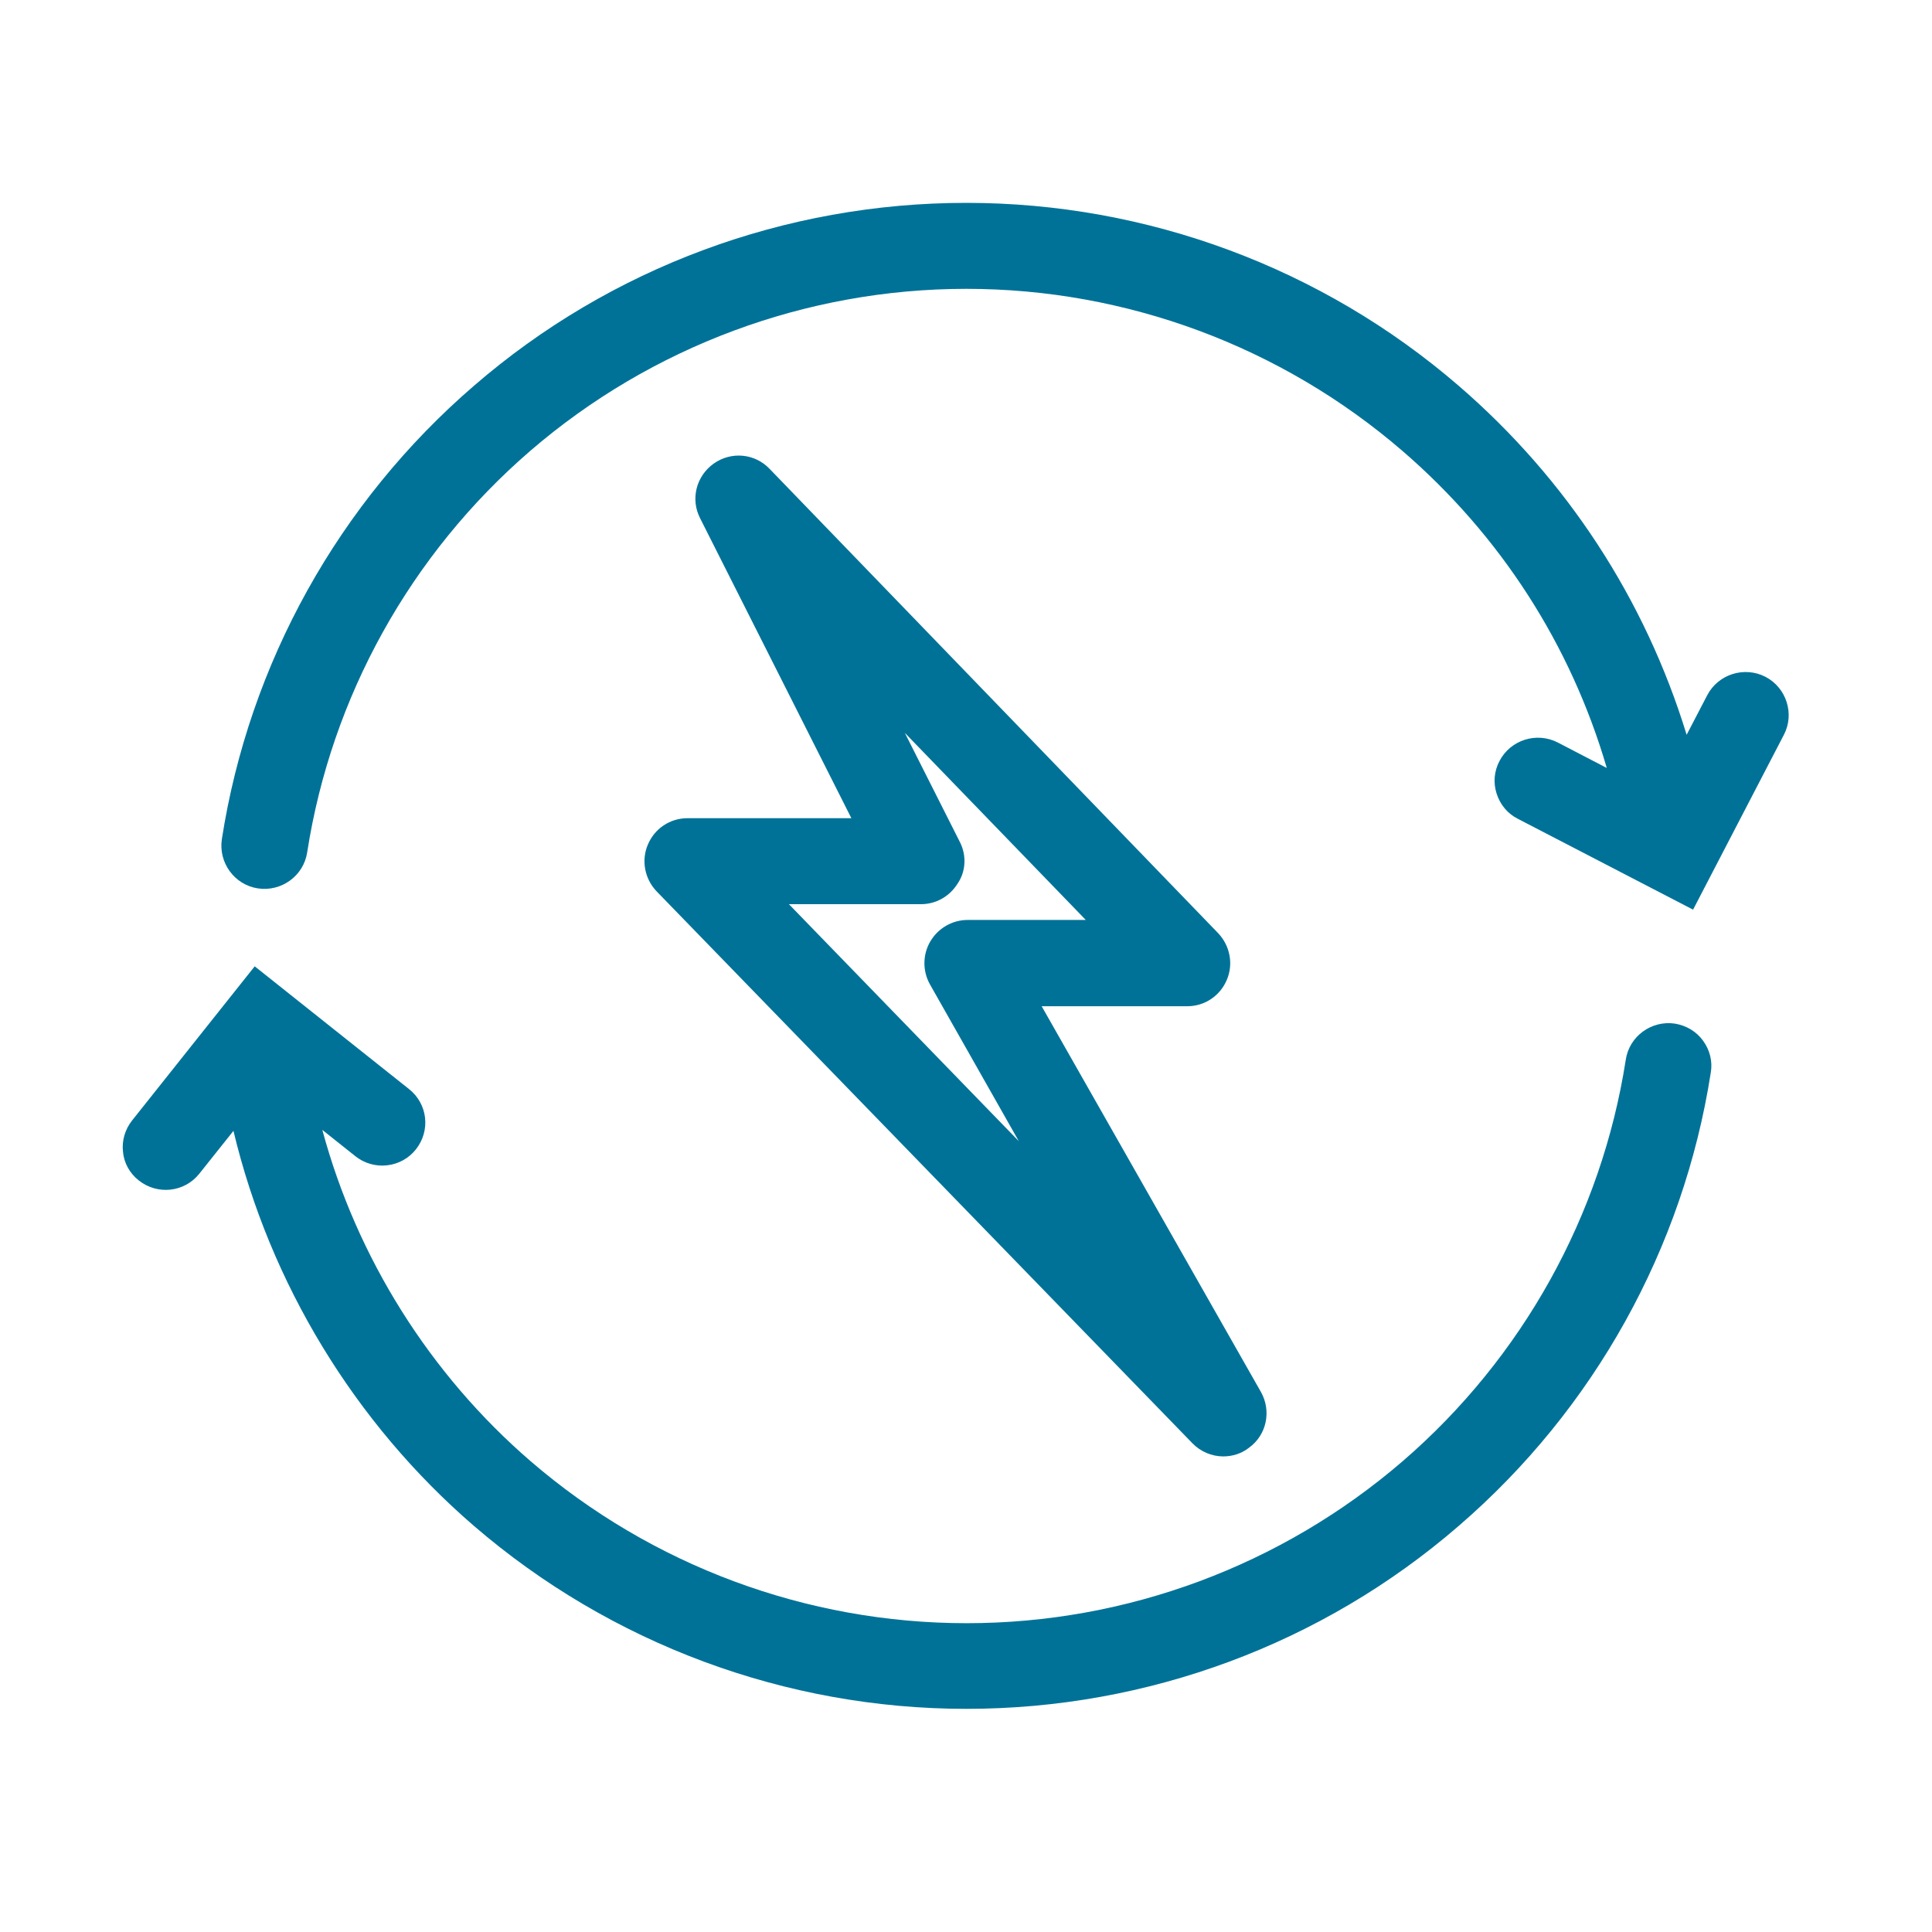
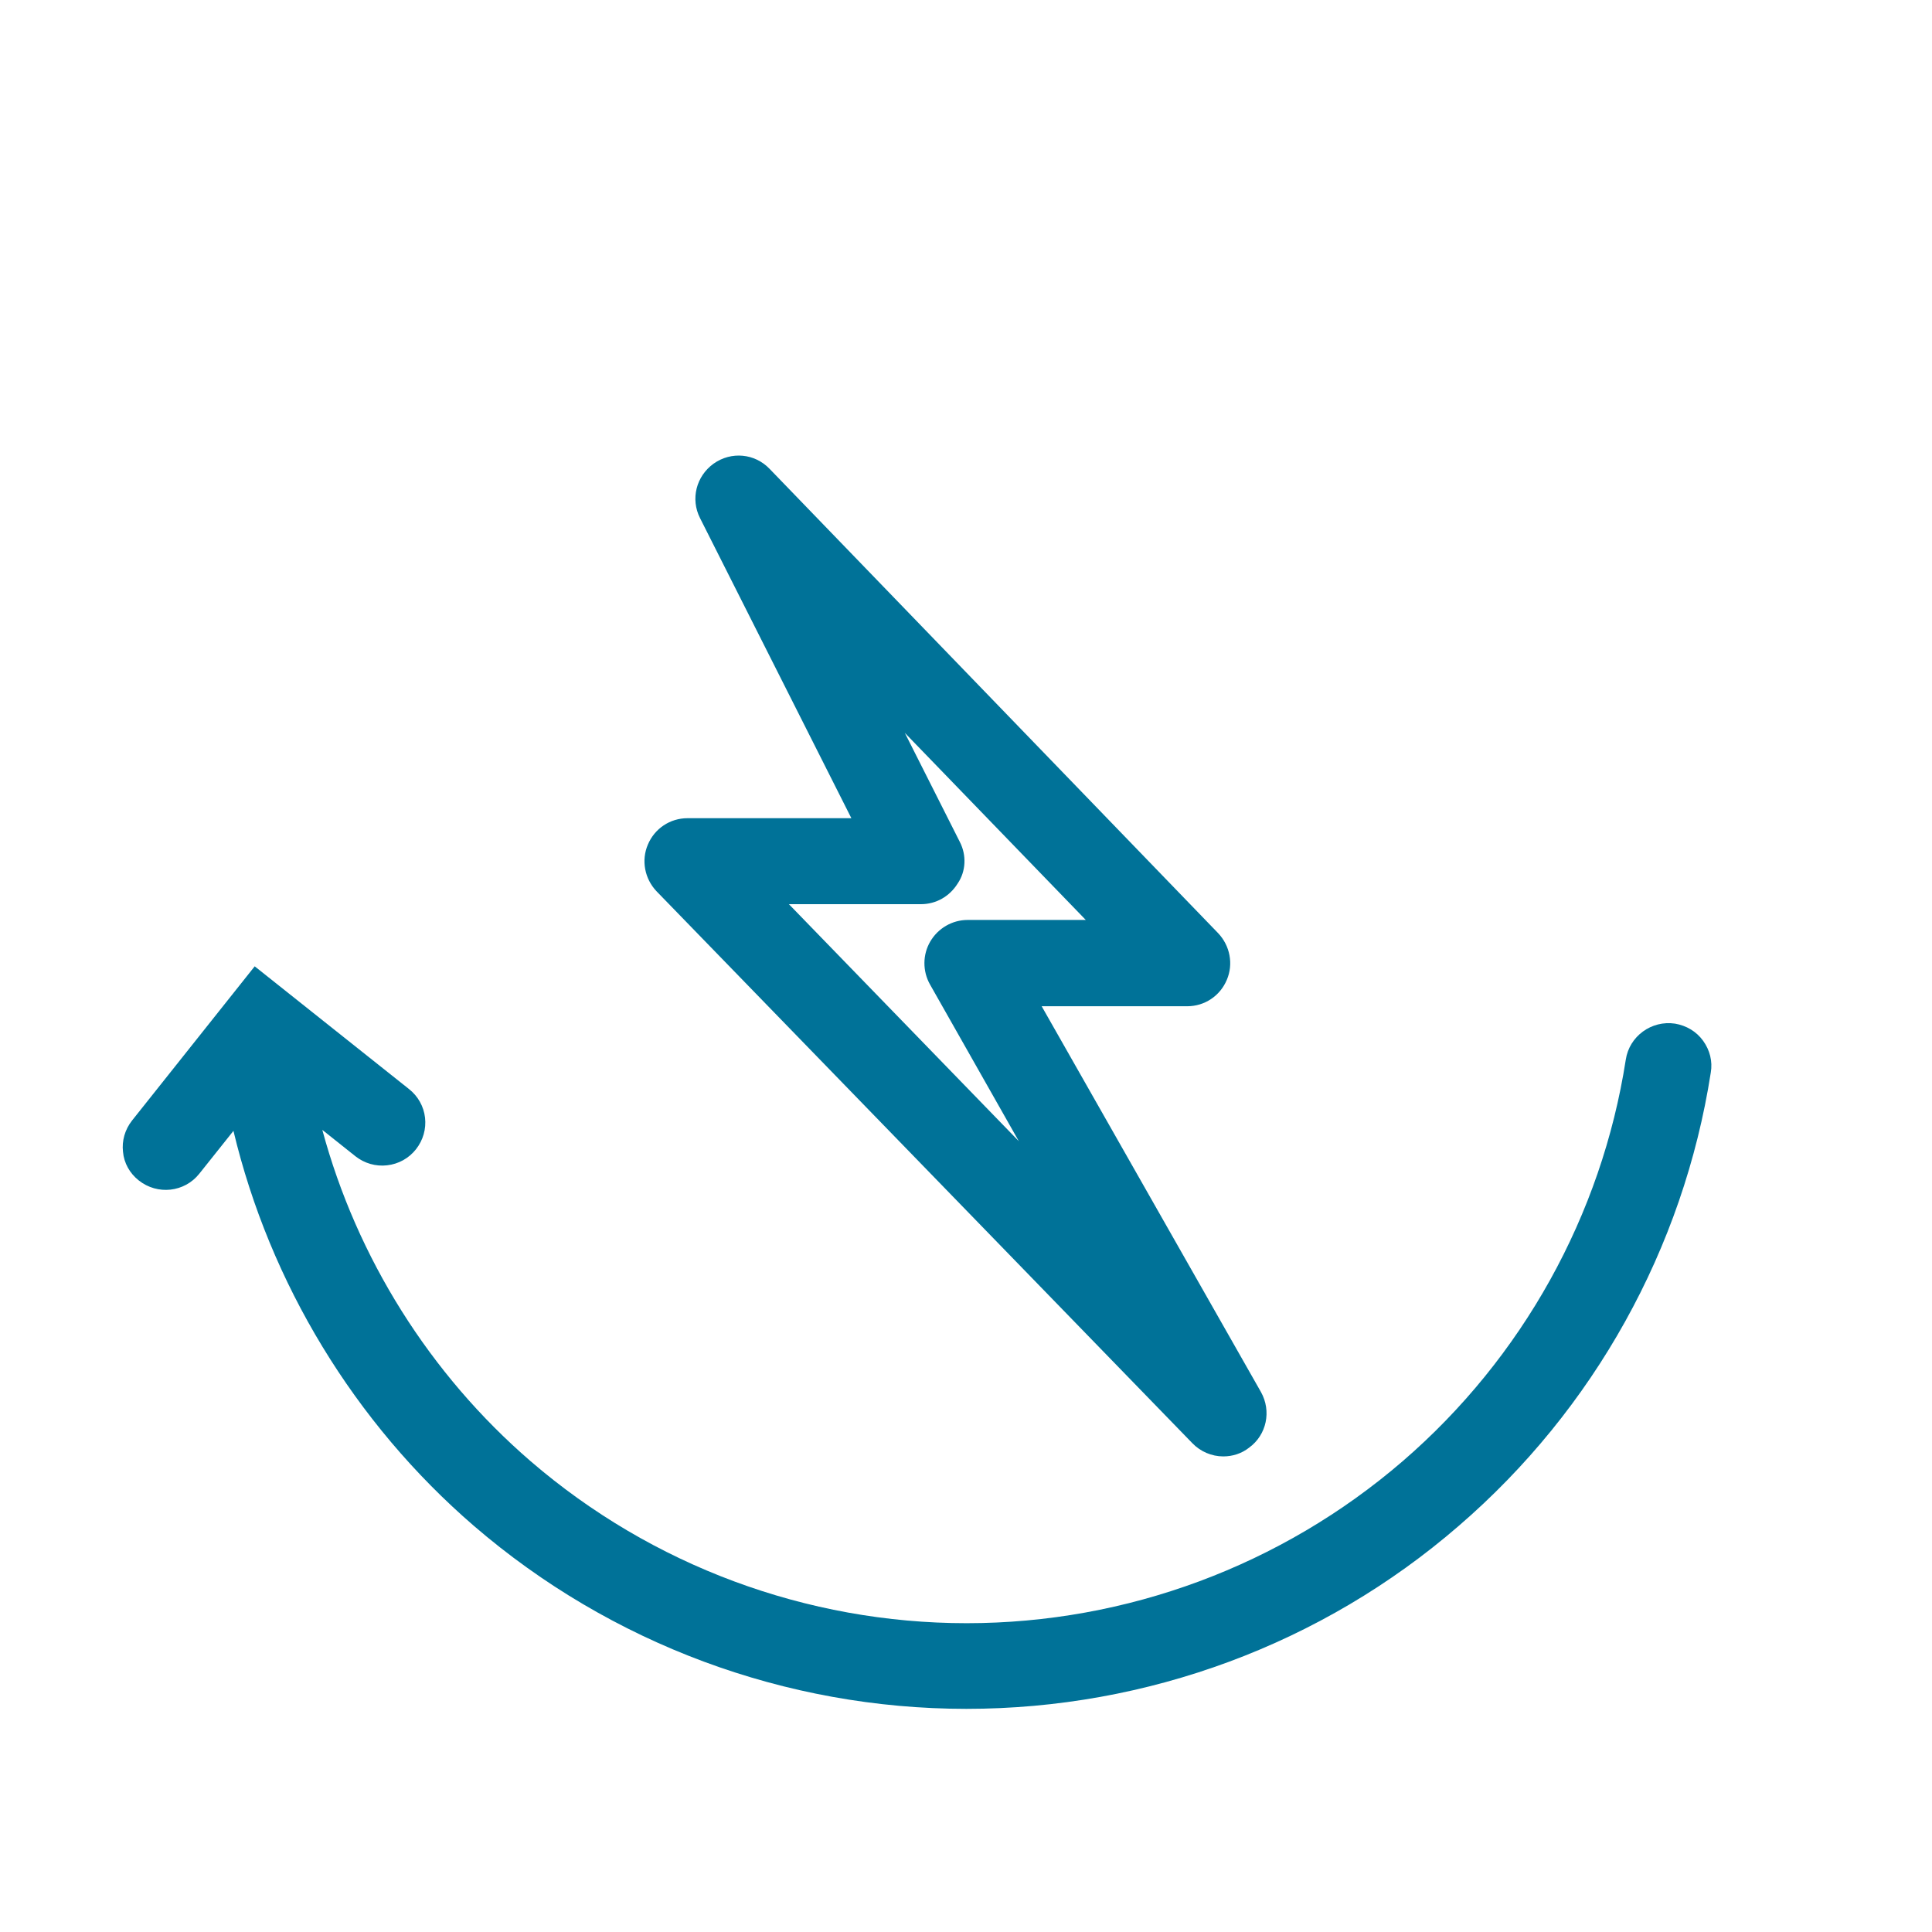
<svg xmlns="http://www.w3.org/2000/svg" version="1.1" id="Layer_1" x="0px" y="0px" viewBox="0 0 600 600" style="enable-background:new 0 0 600 600;" xml:space="preserve">
  <style type="text/css">
	.st0{fill:#007298;}
</style>
-   <path class="st0" d="M471.4,254.3c-3.2-1.6-5.5-4.4-6.6-7.8c-1.1-3.4-0.8-7,0.9-10.2c3.4-6.5,11.5-9.1,18.1-5.7l15.2,7.9  c-11.2-38.3-33-72.2-63.5-98.5c-37.6-32.4-85.7-50.3-135.4-50.3c-49.7,0-97.8,17.9-135.4,50.3c-37.2,32.1-61.8,76.4-69.3,124.7  c-1.1,7.3-8,12.3-15.3,11.2c-7.3-1.1-12.3-8-11.2-15.3c8.5-54.6,36.3-104.6,78.3-140.8c42.4-36.7,96.7-56.8,152.9-56.8  c56.2,0,110.5,20.2,152.9,56.8c33.6,29,57.9,66.3,70.8,108.4l6.4-12.3c3.4-6.5,11.5-9.1,18.1-5.7c6.5,3.4,9.1,11.5,5.7,18  l-28.2,54.3L471.4,254.3z" />
  <path class="st0" d="M41,348l38.1-47.9l47.9,38.1c2.8,2.2,4.6,5.4,5,8.9c0.4,3.5-0.6,7-2.8,9.8c-2.2,2.8-5.4,4.6-9,5  c-3.5,0.4-7-0.6-9.8-2.8l-10.3-8.2c10.7,39.7,33.4,75.9,64.7,102.9c37.6,32.4,85.7,50.3,135.4,50.3c49.7,0,97.8-17.9,135.4-50.3  c37.2-32.1,61.8-76.4,69.3-124.7c1.1-7.3,8-12.3,15.3-11.2c3.5,0.6,6.6,2.4,8.7,5.3c2.1,2.9,3,6.4,2.4,9.9  c-8.5,54.6-36.3,104.6-78.3,140.8c-42.4,36.7-96.7,56.8-152.9,56.8c-56.1,0-110.4-20.2-152.9-56.8c-37.1-32-63.4-75.4-74.7-122.7  l-10.6,13.3c-4.6,5.8-13,6.7-18.8,2.1c-2.8-2.2-4.6-5.4-4.9-8.9C37.8,354.3,38.8,350.8,41,348" />
  <path class="st0" d="M391.6,432.3l-68.1-119.8h45.2c5.4,0,10.2-3.2,12.3-8.2c2.1-4.9,1-10.6-2.7-14.5L239,145.6  c-4.6-4.8-11.9-5.5-17.4-1.6c-5.4,3.9-7.2,11-4.2,16.9l47,93.2h-50.9c-5.4,0-10.2,3.2-12.3,8.2c-2.1,4.9-1,10.6,2.7,14.5  l166.4,171.4c2.5,2.6,6,4.1,9.6,4.1c2.9,0,5.7-0.9,8-2.7C393.4,445.6,394.9,438.2,391.6,432.3 M298.1,261.5L281,227.6l56.2,58.1  h-36.7c-4.8,0-9.2,2.6-11.6,6.7c-2.4,4.1-2.4,9.2-0.1,13.3l27.6,48.7l-71.4-73.6h41c4.7,0,8.9-2.4,11.4-6.4  C300,270.6,300.2,265.6,298.1,261.5" />
</svg>